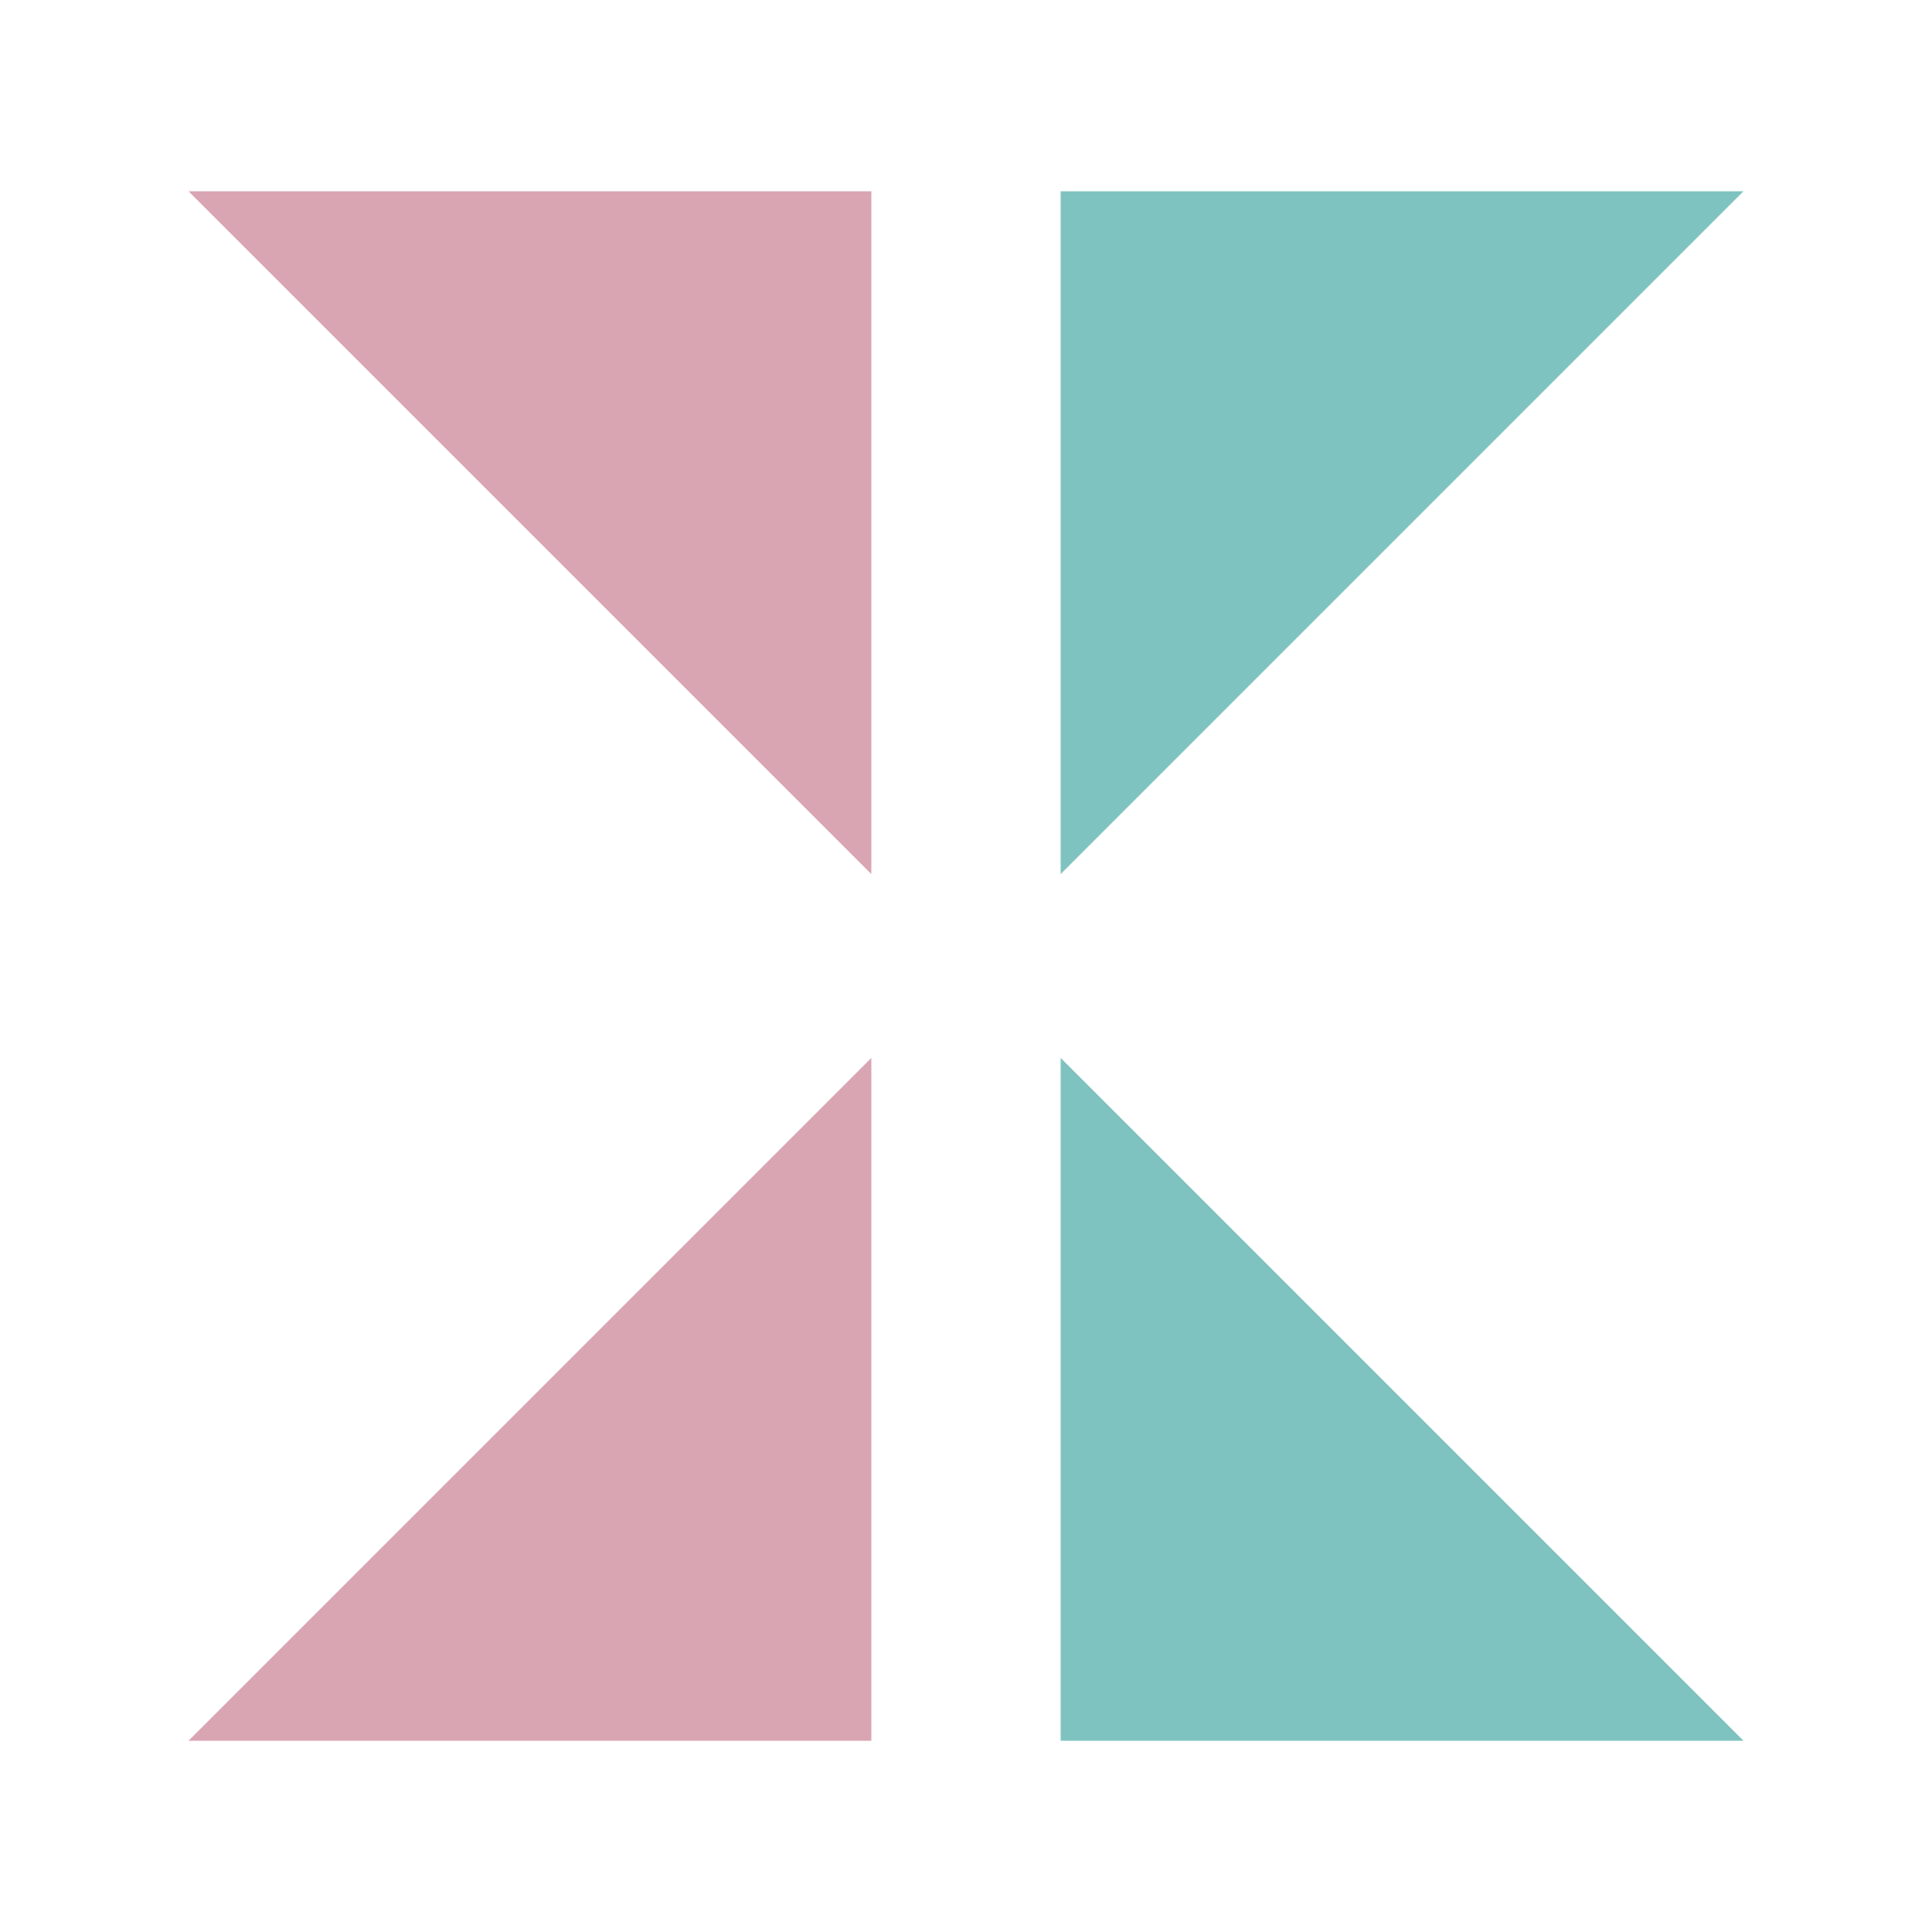
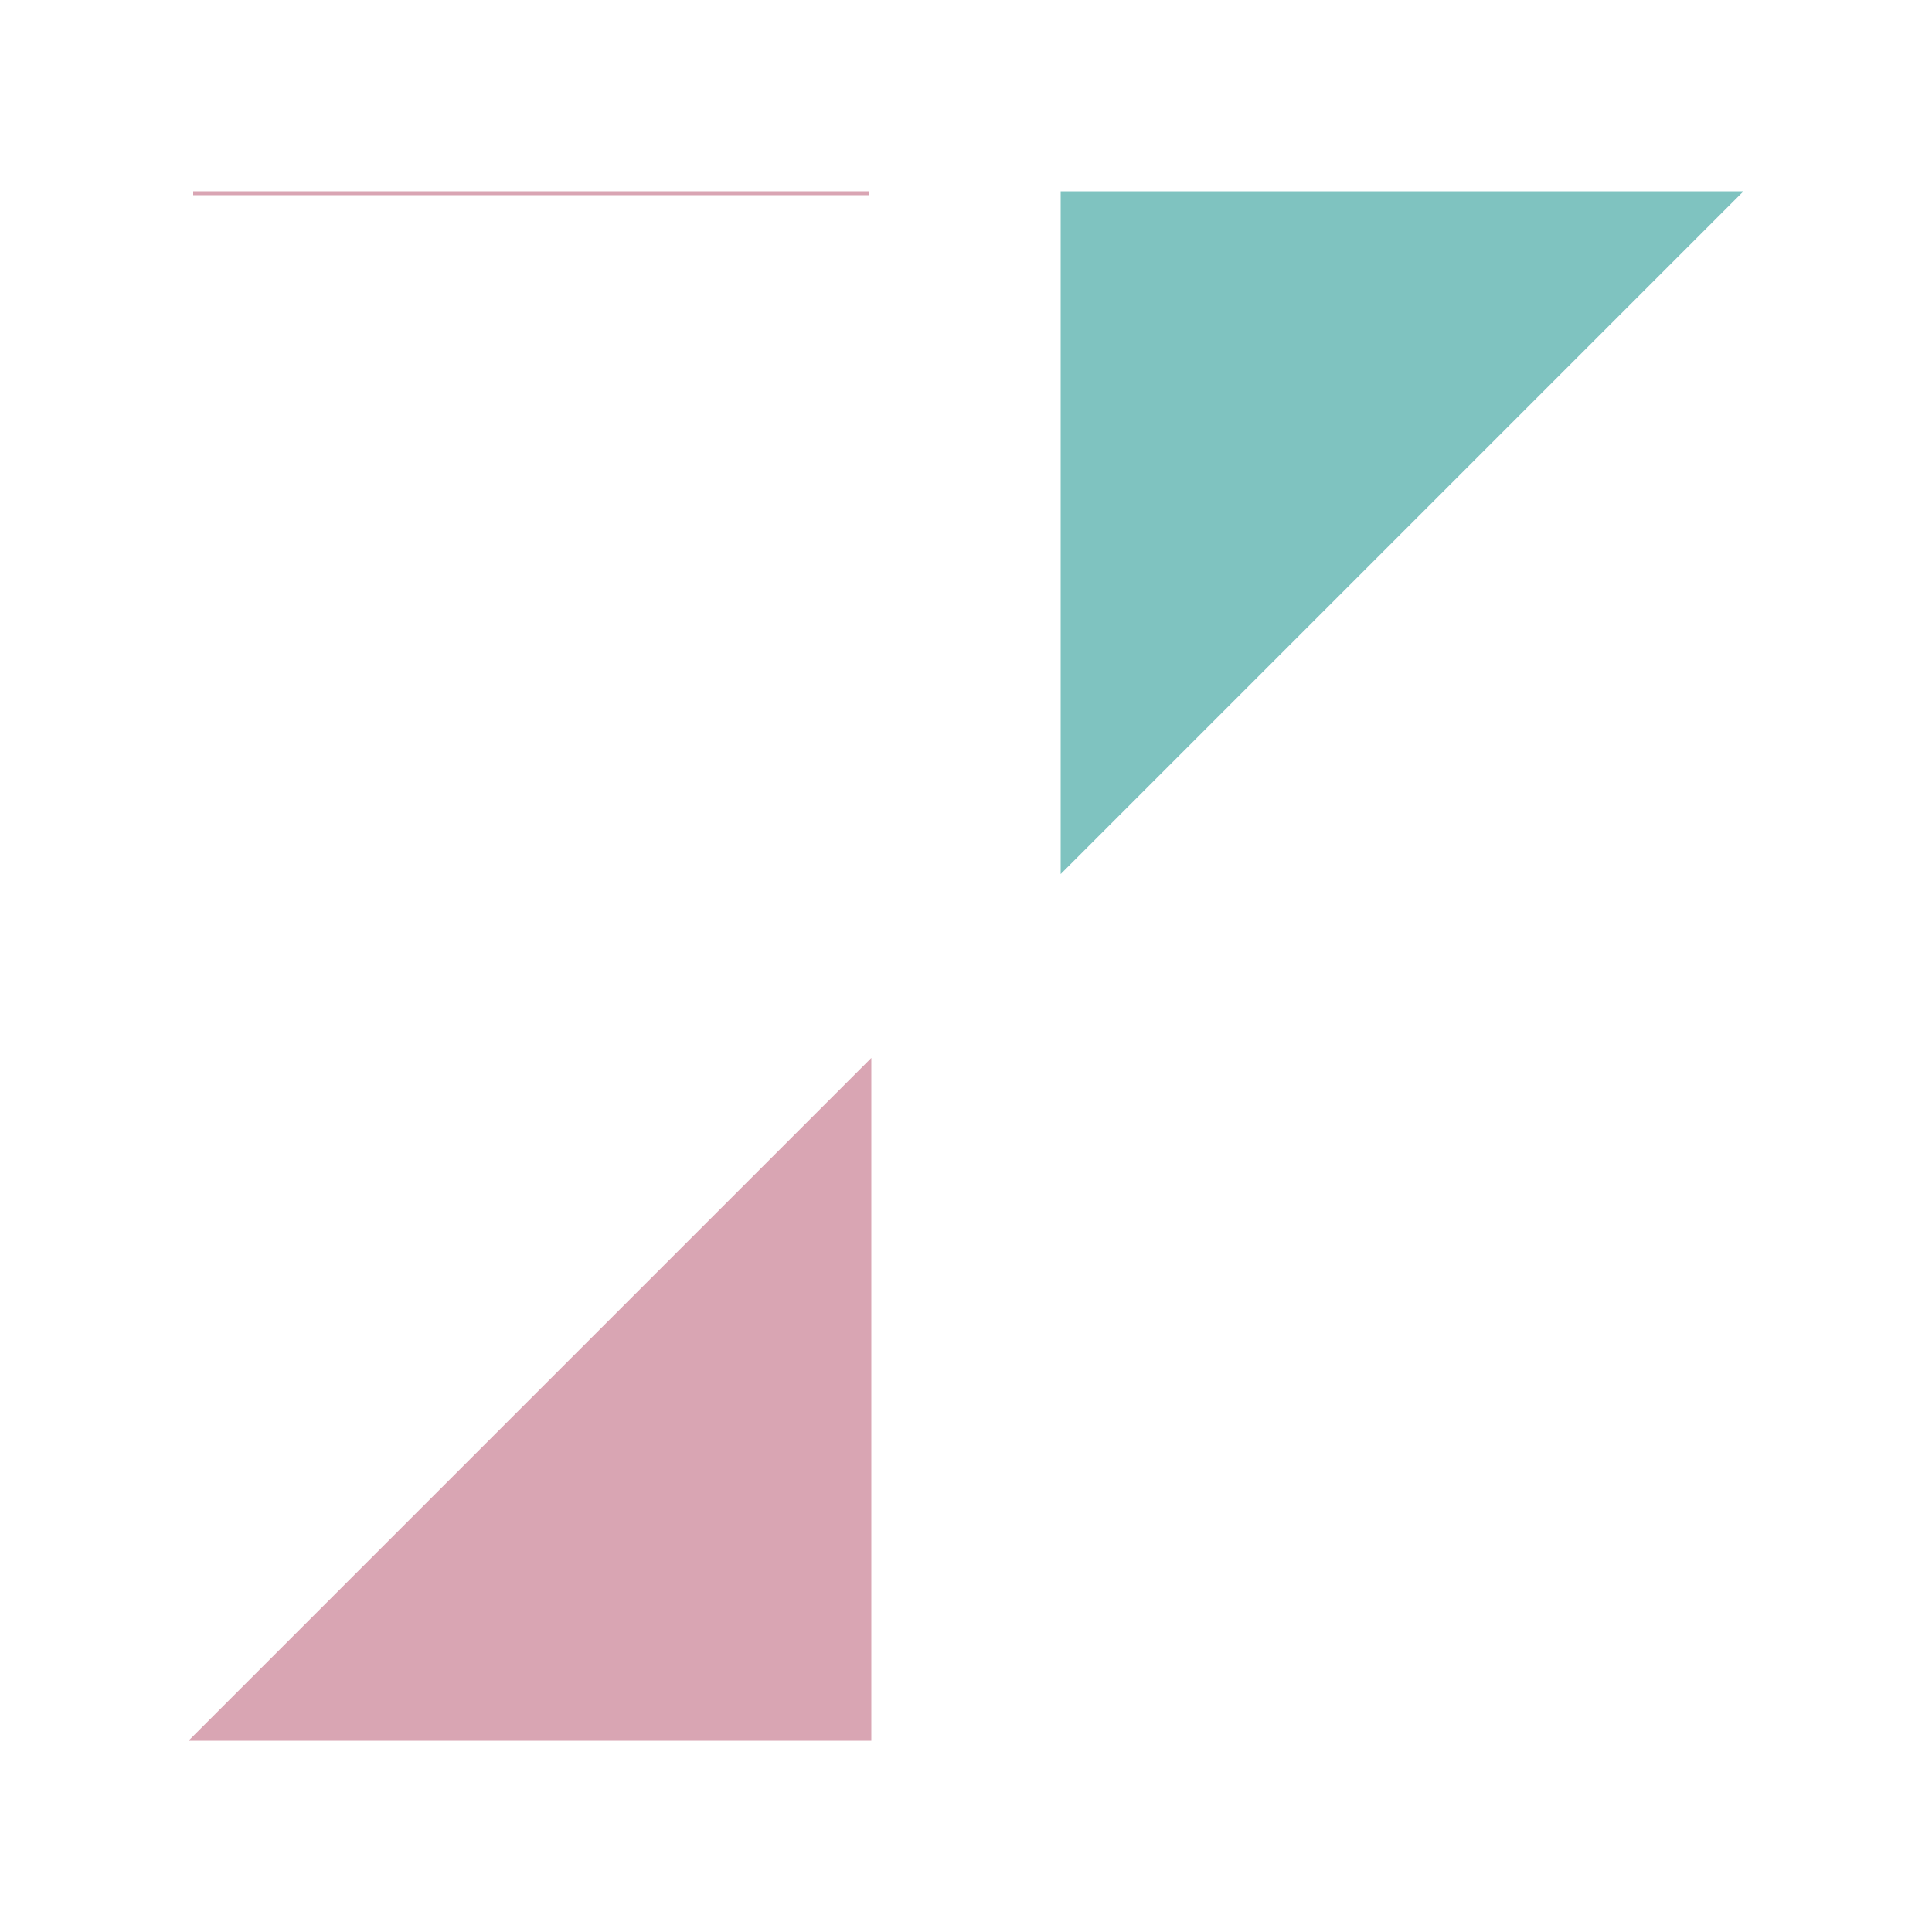
<svg xmlns="http://www.w3.org/2000/svg" version="1.1" width="500" height="500" viewbox="0 0 500 500">
-   <path d="M 50 50 l 175 0 l 0 175 z" fill="#d9a5b3" stroke="#d9a5b3" stroke-width="1" />
+   <path d="M 50 50 l 175 0 z" fill="#d9a5b3" stroke="#d9a5b3" stroke-width="1" />
  <path d="M 50 450 l 175 0 l 0 -175 z" fill="#d9a5b3" stroke="#d9a5b3" stroke-width="1" />
  <path d="M 450 50 l -175 0 l 0 175 z" fill="#7fc3c0" stroke="#7fc3c0" stroke-width="1" />
-   <path d="M 450 450 l -175 0 l 0 -175 z" fill="#7fc3c0" stroke="#7fc3c0" stroke-width="1" />
</svg>